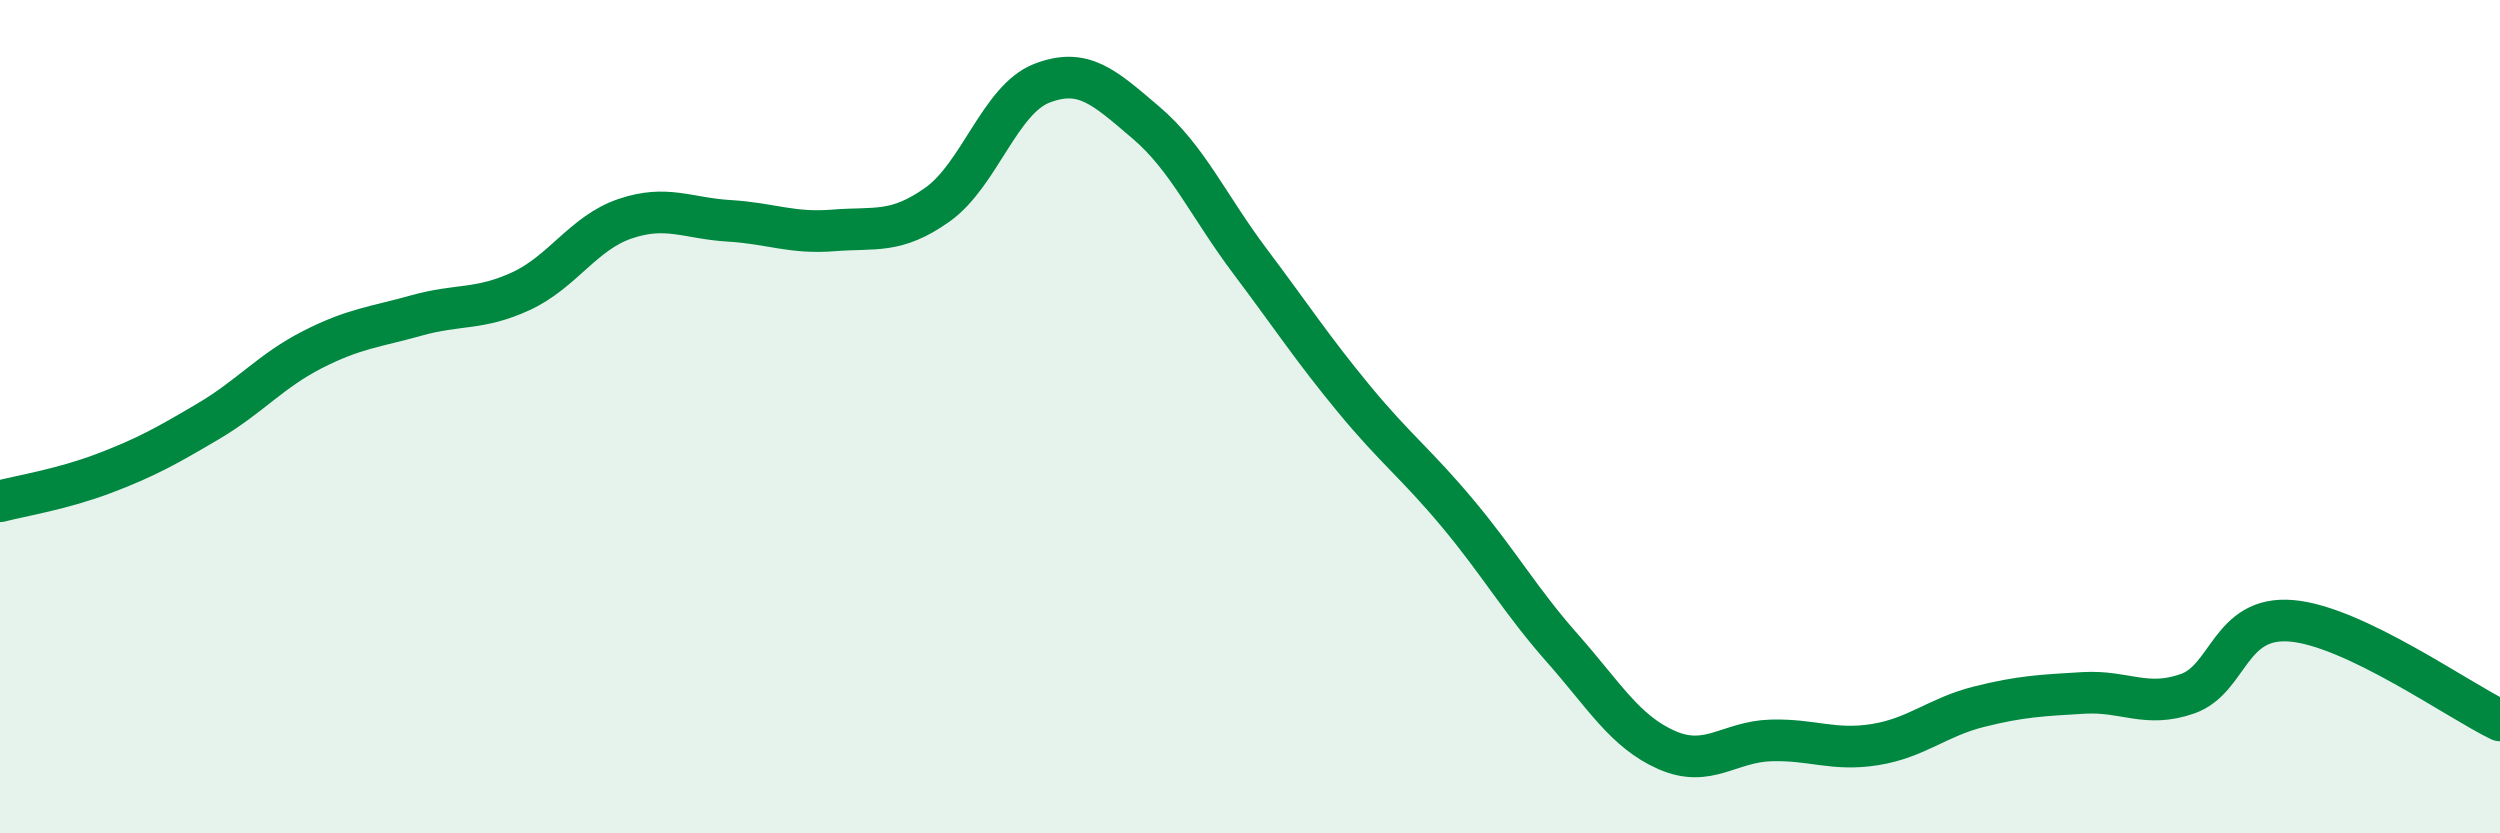
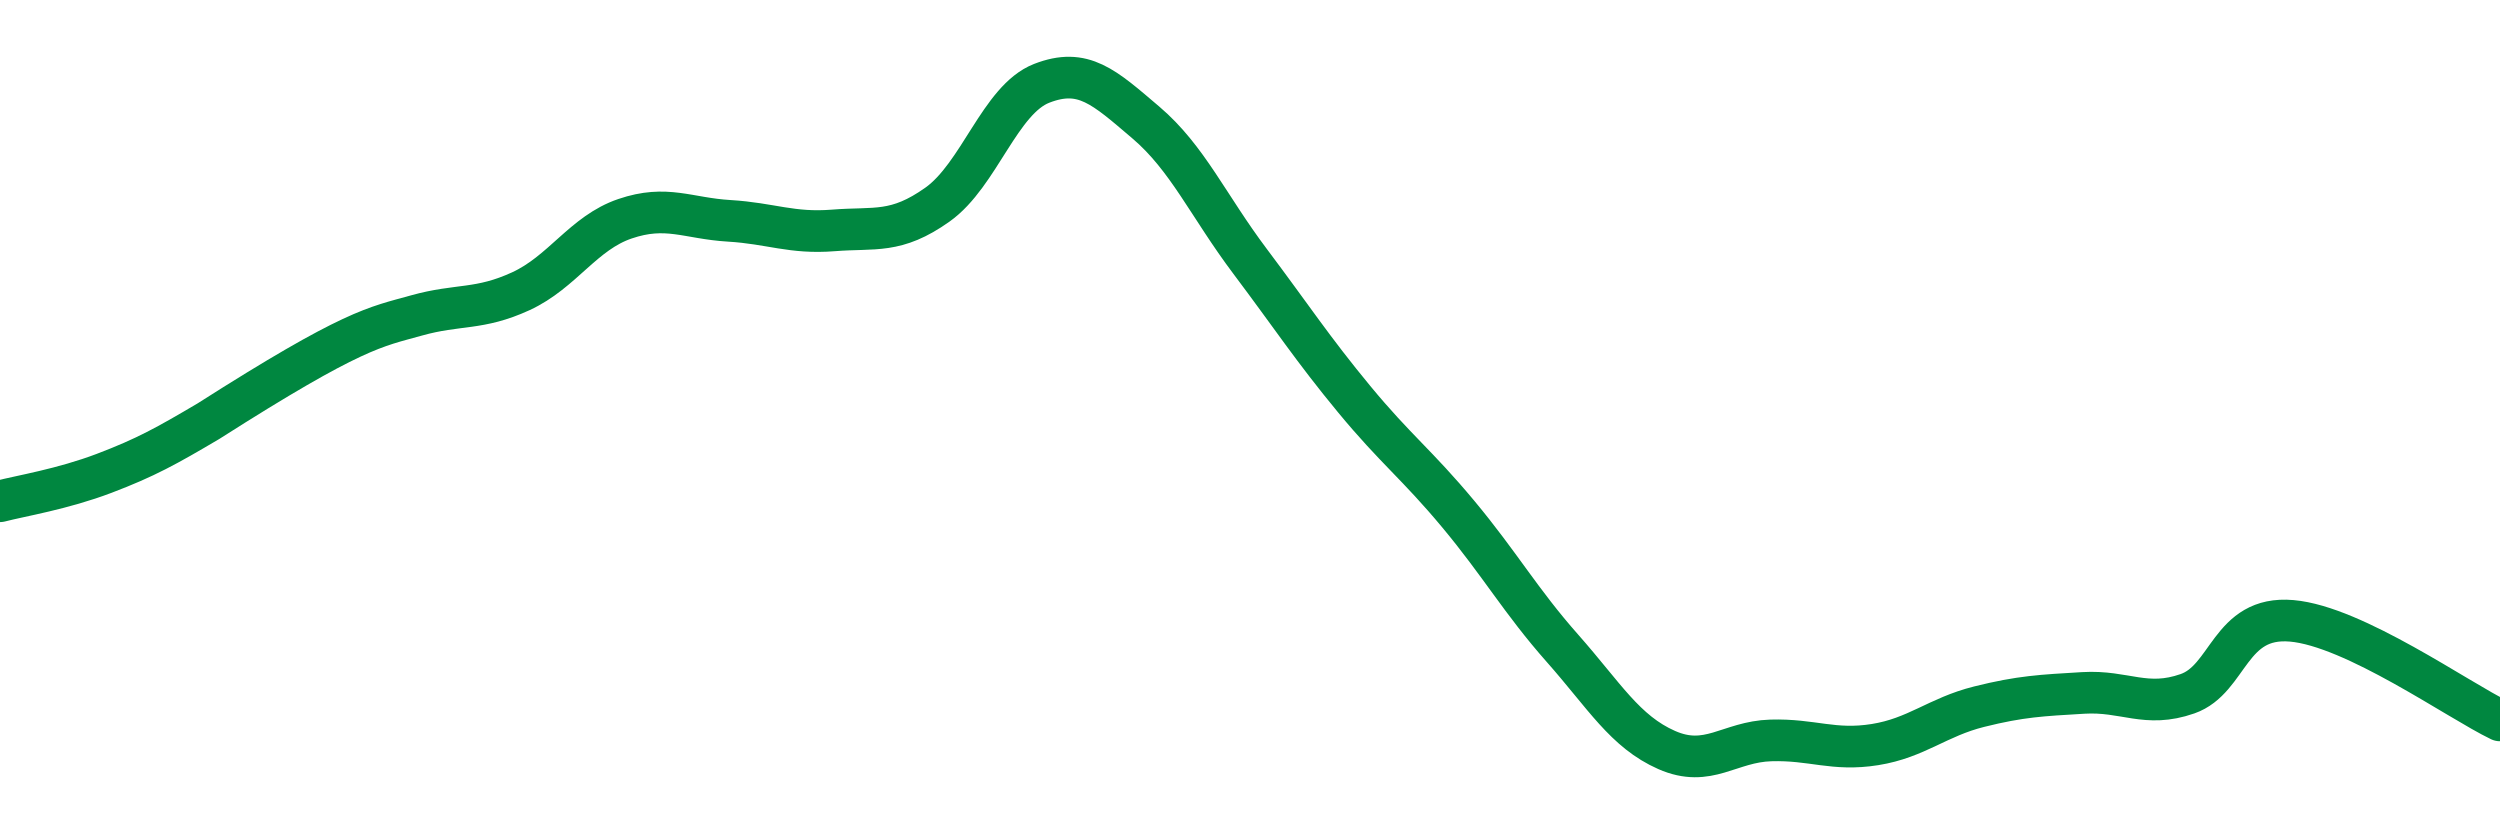
<svg xmlns="http://www.w3.org/2000/svg" width="60" height="20" viewBox="0 0 60 20">
-   <path d="M 0,12.03 C 0.5,11.9 1.5,11.74 2.5,11.36 C 3.5,10.98 4,10.7 5,10.11 C 6,9.52 6.5,8.9 7.5,8.39 C 8.5,7.88 9,7.85 10,7.57 C 11,7.29 11.5,7.45 12.5,6.99 C 13.5,6.53 14,5.59 15,5.25 C 16,4.91 16.5,5.24 17.5,5.3 C 18.5,5.36 19,5.61 20,5.53 C 21,5.45 21.5,5.62 22.5,4.91 C 23.5,4.2 24,2.39 25,2 C 26,1.61 26.5,2.09 27.5,2.94 C 28.5,3.79 29,4.94 30,6.27 C 31,7.6 31.5,8.37 32.5,9.58 C 33.5,10.79 34,11.14 35,12.34 C 36,13.54 36.5,14.43 37.5,15.56 C 38.5,16.69 39,17.56 40,18 C 41,18.44 41.5,17.8 42.5,17.77 C 43.5,17.74 44,18.03 45,17.87 C 46,17.71 46.5,17.21 47.5,16.96 C 48.5,16.71 49,16.69 50,16.63 C 51,16.57 51.5,17 52.5,16.65 C 53.5,16.3 53.5,14.77 55,14.9 C 56.5,15.03 59,16.81 60,17.29L60 20L0 20Z" fill="#008740" opacity="0.1" stroke-linecap="round" stroke-linejoin="round" />
-   <path d="M 0,12.03 C 0.5,11.9 1.5,11.74 2.5,11.36 C 3.5,10.98 4,10.7 5,10.11 C 6,9.52 6.5,8.9 7.5,8.39 C 8.5,7.88 9,7.85 10,7.57 C 11,7.29 11.5,7.45 12.5,6.99 C 13.5,6.53 14,5.59 15,5.25 C 16,4.91 16.5,5.24 17.5,5.3 C 18.5,5.36 19,5.61 20,5.53 C 21,5.45 21.5,5.62 22.5,4.91 C 23.5,4.2 24,2.39 25,2 C 26,1.61 26.5,2.09 27.5,2.94 C 28.5,3.79 29,4.94 30,6.27 C 31,7.6 31.5,8.37 32.5,9.58 C 33.5,10.79 34,11.14 35,12.34 C 36,13.54 36.5,14.43 37.5,15.56 C 38.5,16.69 39,17.56 40,18 C 41,18.44 41.5,17.8 42.5,17.77 C 43.5,17.74 44,18.03 45,17.87 C 46,17.71 46.5,17.21 47.5,16.96 C 48.5,16.71 49,16.69 50,16.63 C 51,16.57 51.5,17 52.5,16.65 C 53.5,16.3 53.5,14.77 55,14.9 C 56.5,15.03 59,16.81 60,17.29" stroke="#008740" stroke-width="1" fill="none" stroke-linecap="round" stroke-linejoin="round" />
+   <path d="M 0,12.03 C 0.5,11.9 1.5,11.74 2.5,11.36 C 3.5,10.98 4,10.7 5,10.11 C 8.5,7.88 9,7.85 10,7.57 C 11,7.29 11.5,7.45 12.5,6.99 C 13.5,6.53 14,5.59 15,5.25 C 16,4.91 16.5,5.24 17.5,5.3 C 18.5,5.36 19,5.61 20,5.53 C 21,5.45 21.5,5.62 22.5,4.91 C 23.5,4.2 24,2.39 25,2 C 26,1.61 26.5,2.09 27.5,2.94 C 28.5,3.79 29,4.94 30,6.27 C 31,7.6 31.5,8.37 32.5,9.58 C 33.5,10.79 34,11.14 35,12.34 C 36,13.54 36.5,14.43 37.5,15.56 C 38.5,16.69 39,17.56 40,18 C 41,18.44 41.5,17.8 42.5,17.77 C 43.5,17.74 44,18.03 45,17.87 C 46,17.71 46.5,17.21 47.5,16.96 C 48.5,16.71 49,16.69 50,16.63 C 51,16.57 51.5,17 52.5,16.65 C 53.5,16.3 53.5,14.77 55,14.9 C 56.5,15.03 59,16.81 60,17.29" stroke="#008740" stroke-width="1" fill="none" stroke-linecap="round" stroke-linejoin="round" />
</svg>